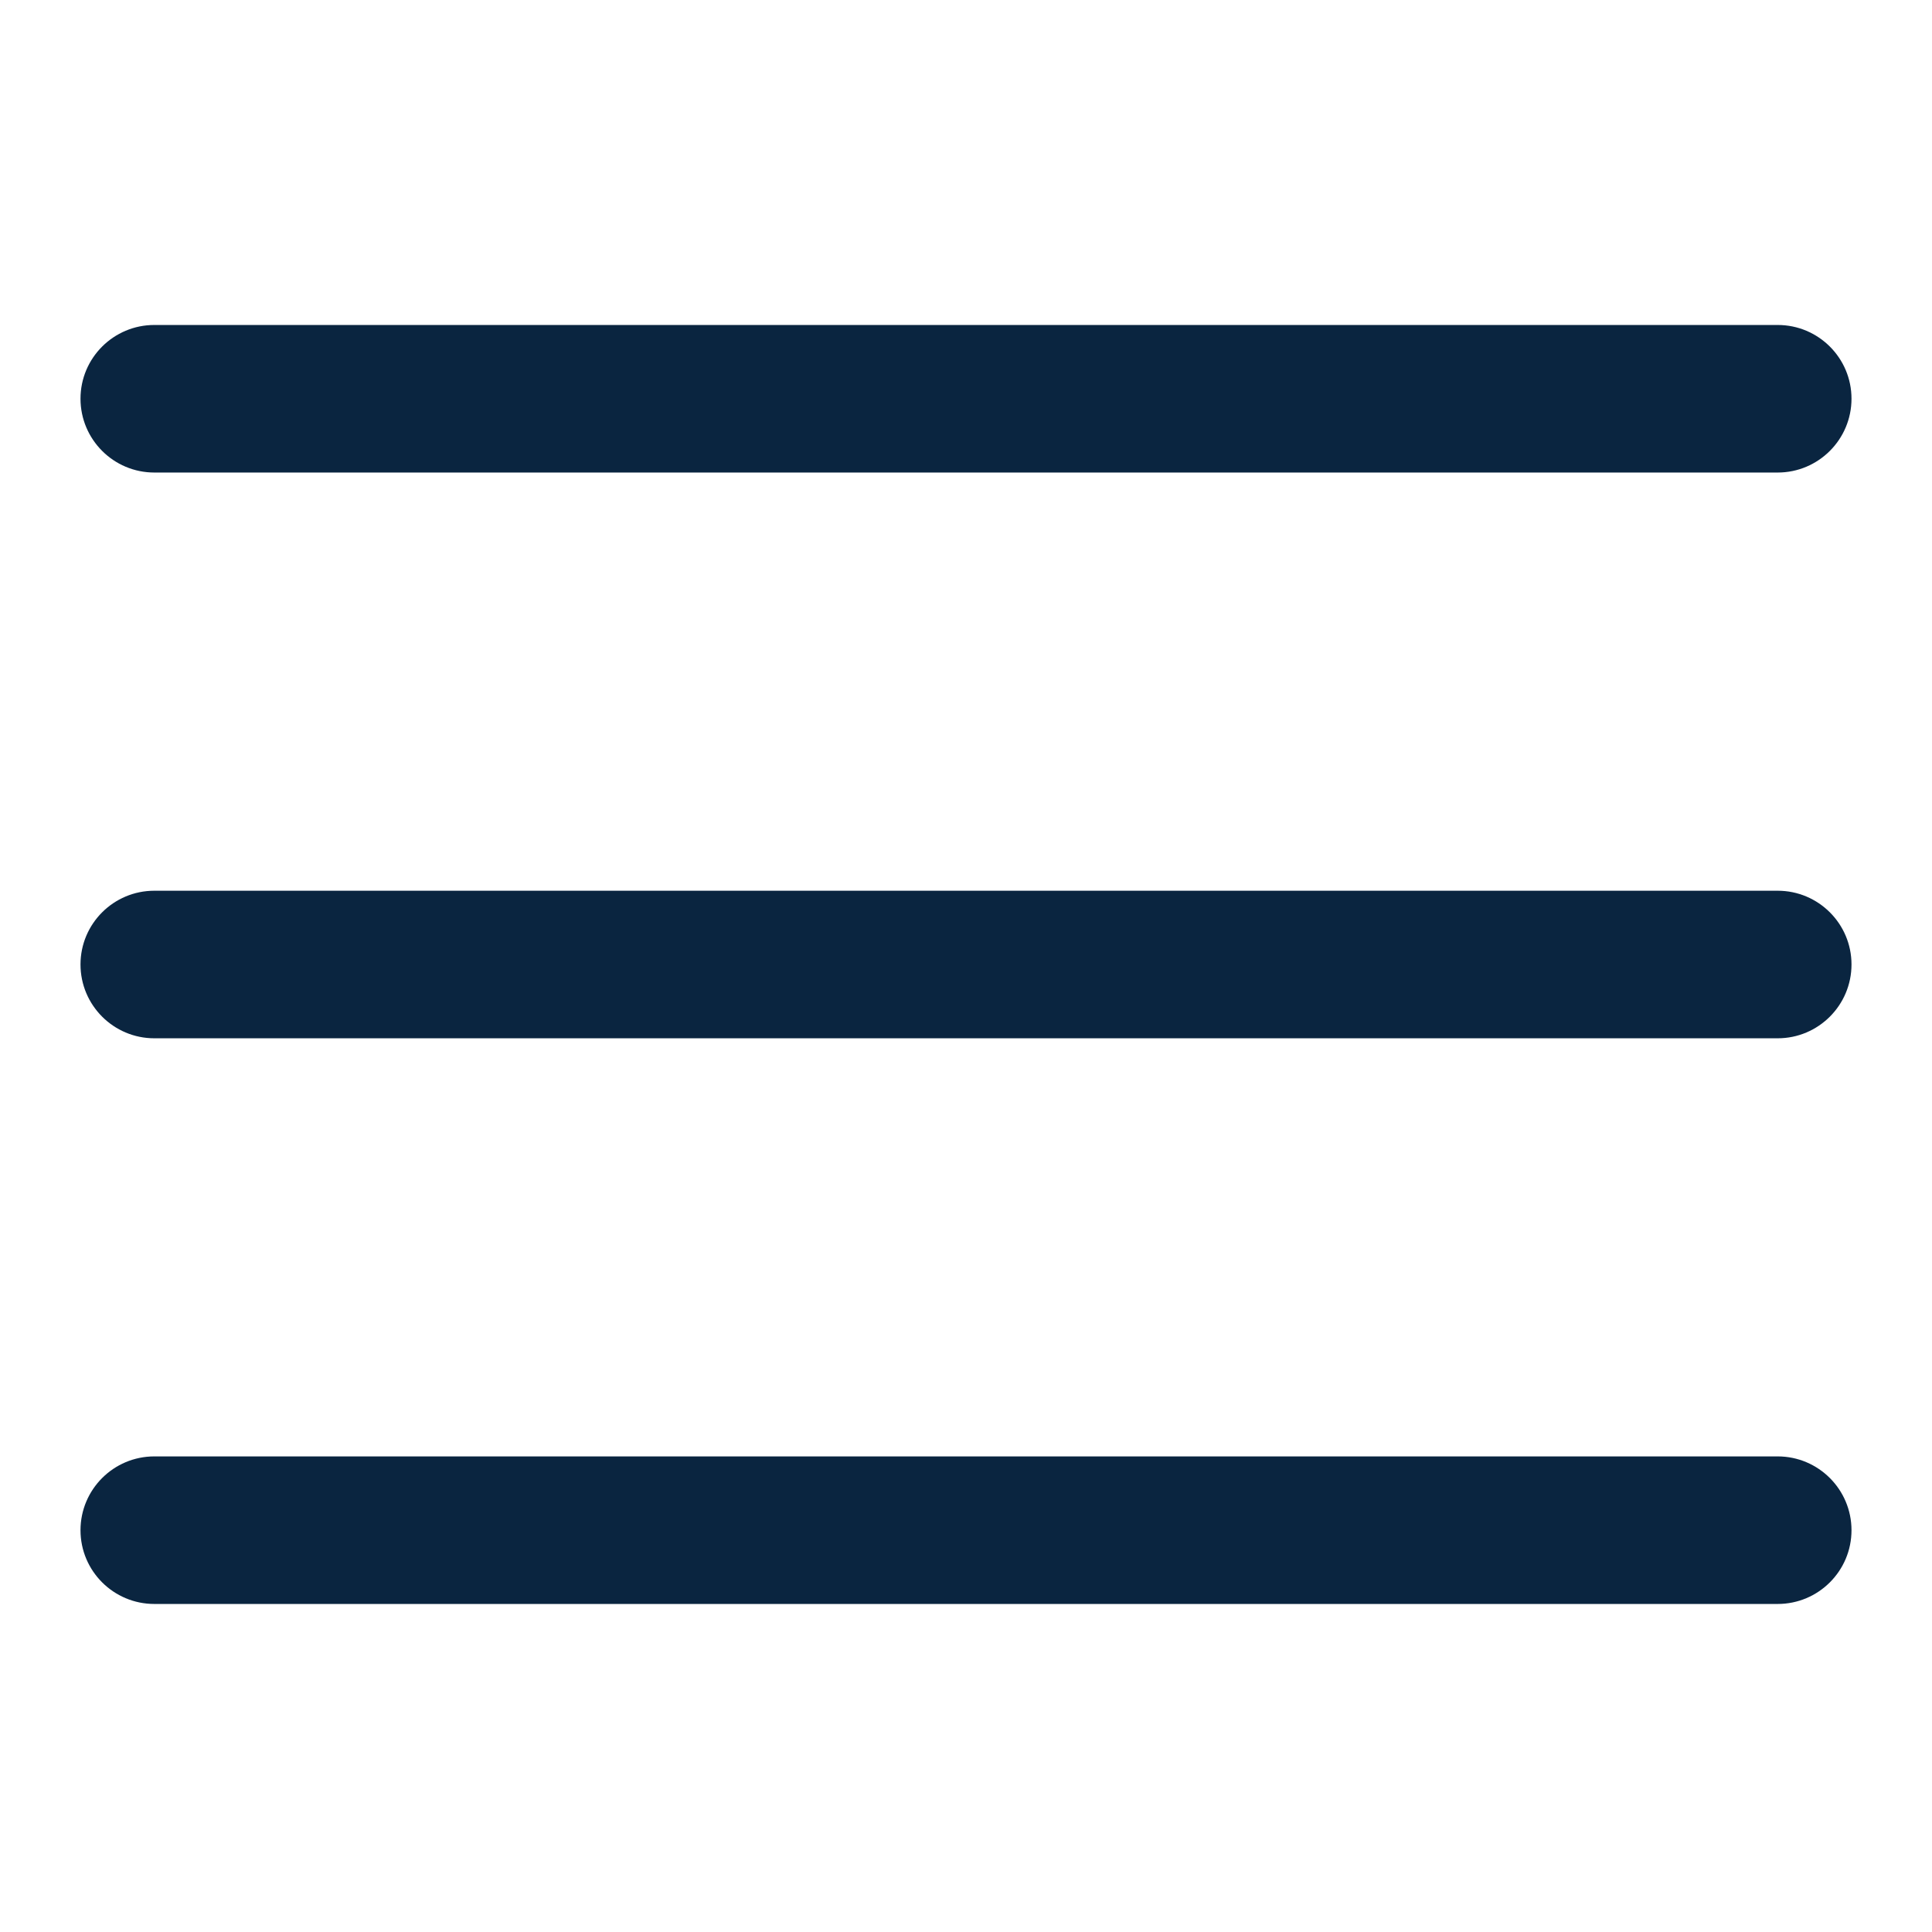
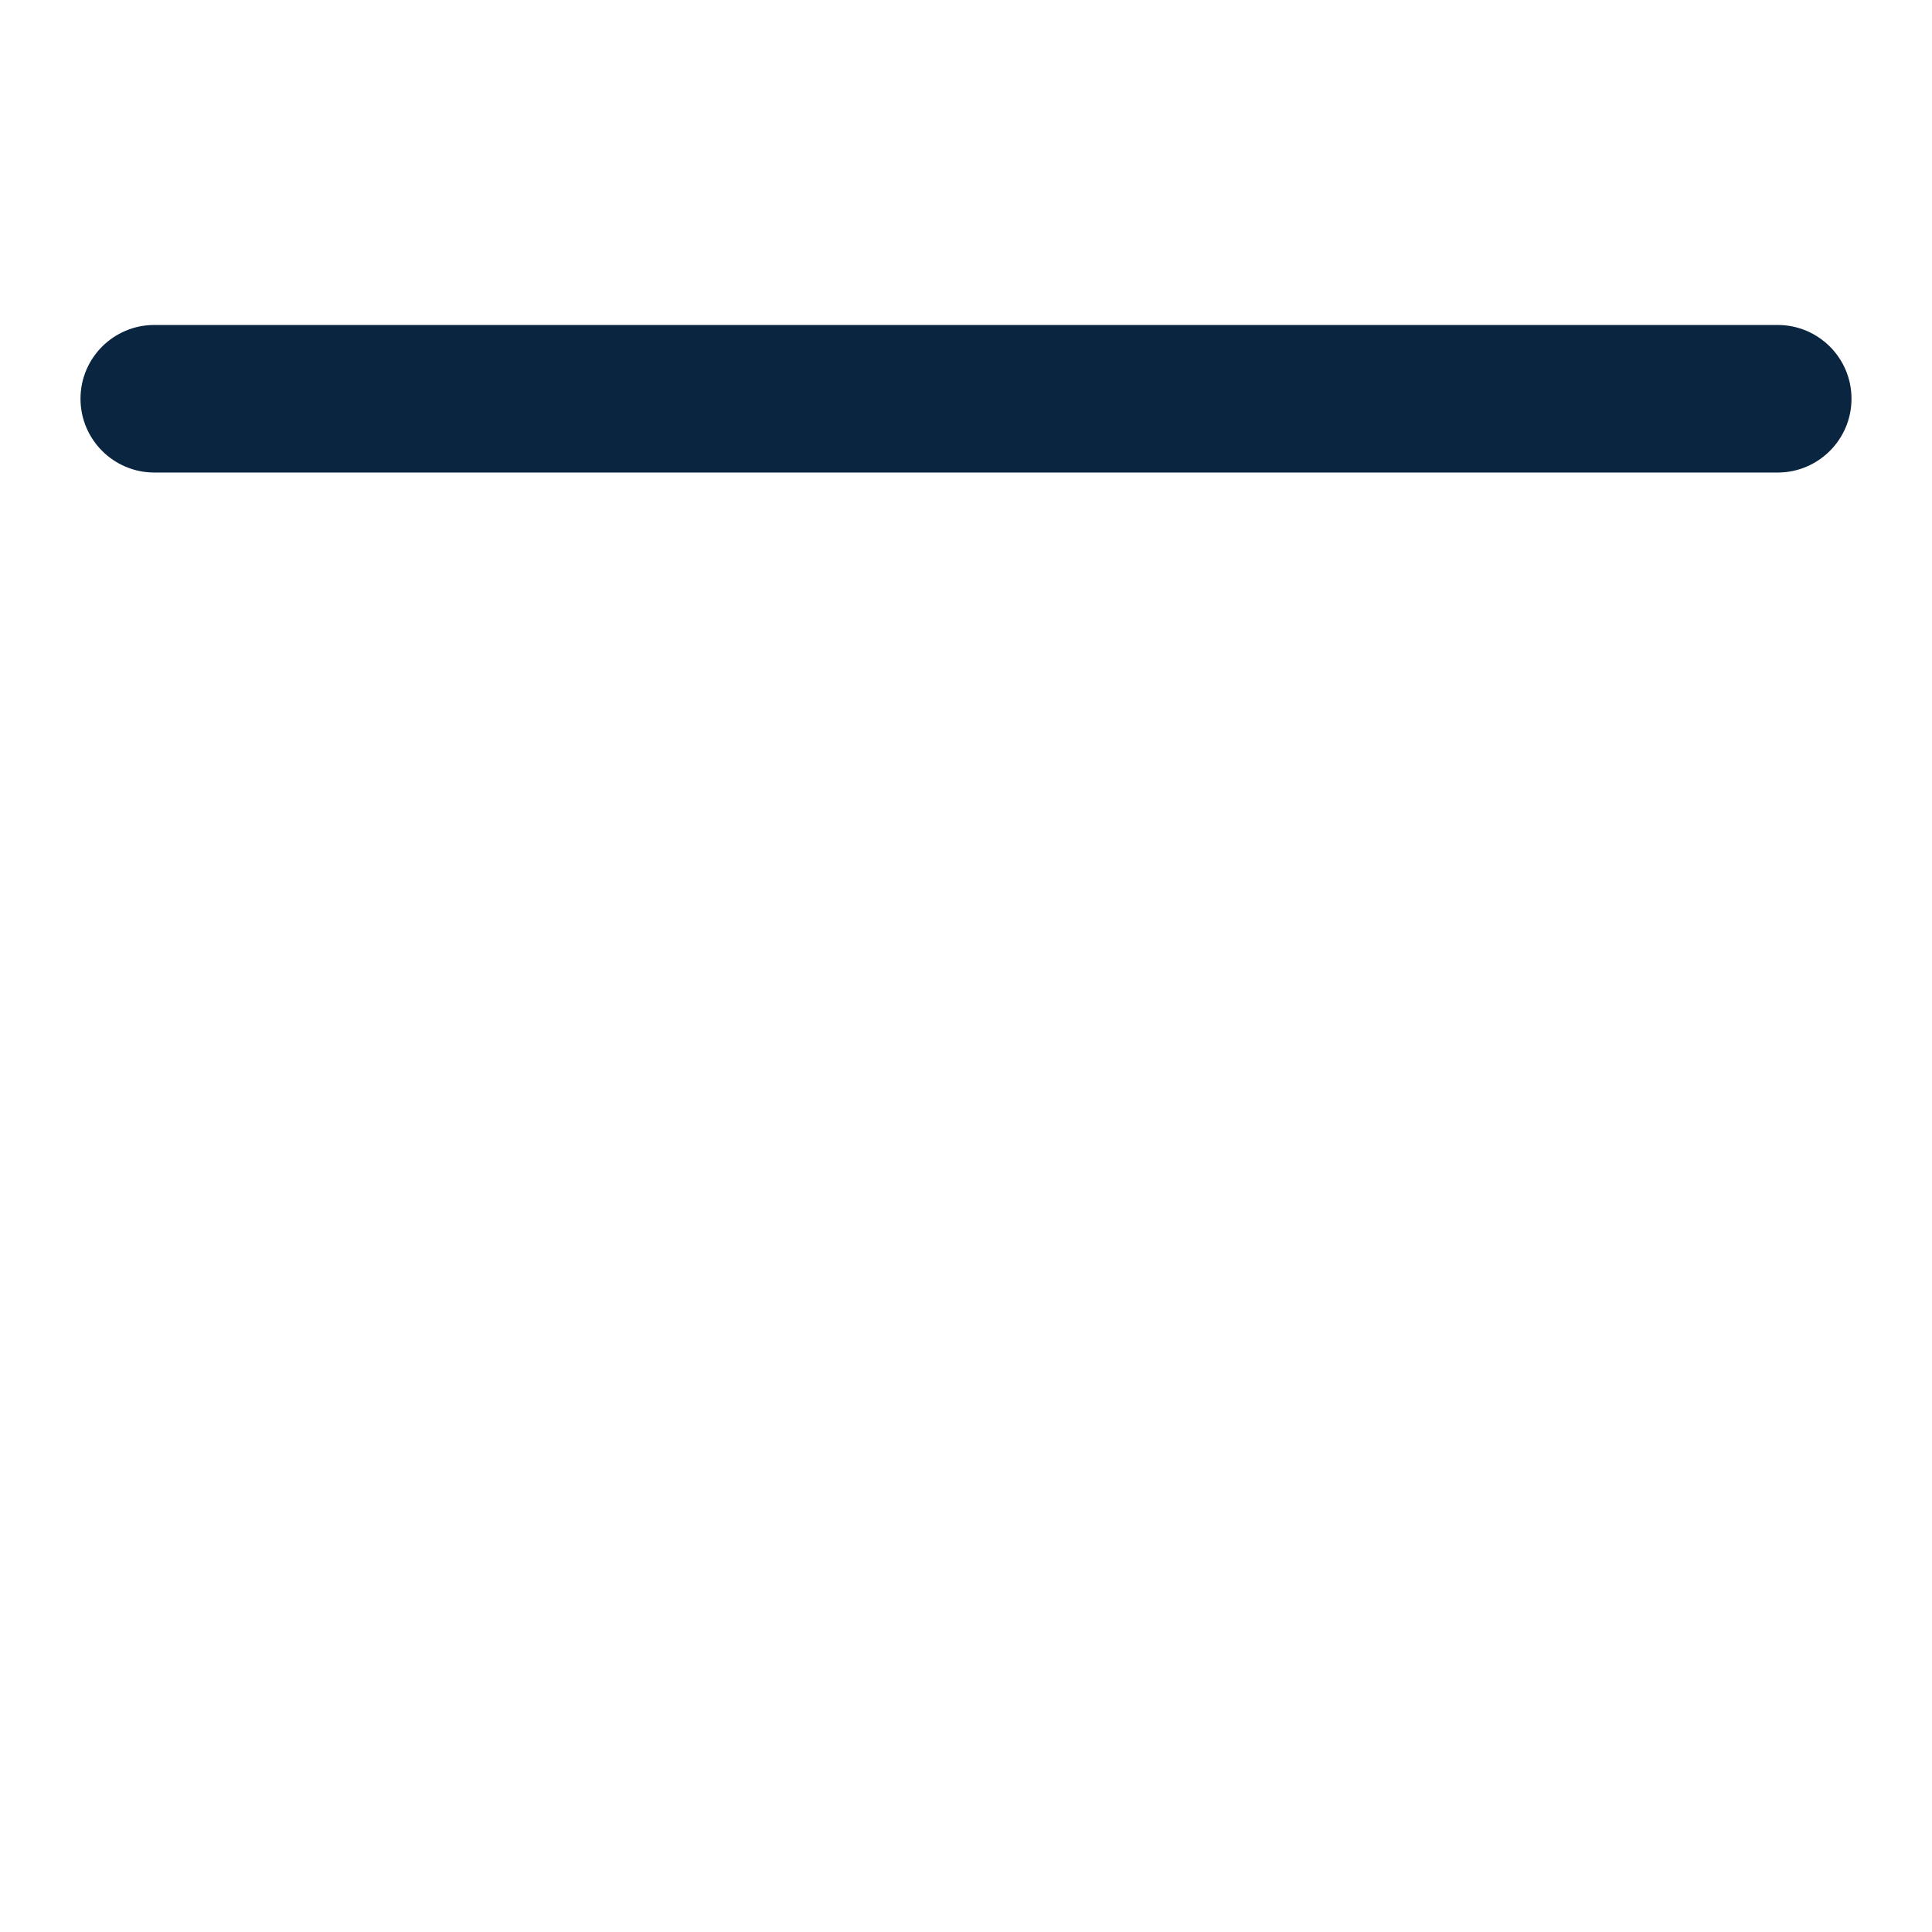
<svg xmlns="http://www.w3.org/2000/svg" width="24" height="24" viewBox="0 0 24 24" fill="none">
-   <path d="M22.083 12.898H1.917C1.411 12.898 1 12.487 1 11.981C1 11.475 1.411 11.065 1.917 11.065H22.083C22.589 11.065 23 11.475 23 11.981C23 12.487 22.589 12.898 22.083 12.898Z" fill="#0a2540" />
  <path d="M22.083 5.87H1.917C1.411 5.87 1 5.459 1 4.953C1 4.447 1.411 4.037 1.917 4.037H22.083C22.589 4.037 23 4.447 23 4.953C23 5.459 22.589 5.87 22.083 5.87Z" fill="#0a2540" />
-   <path d="M22.083 19.925H1.917C1.411 19.925 1 19.515 1 19.009C1 18.503 1.411 18.092 1.917 18.092H22.083C22.589 18.092 23 18.503 23 19.009C23 19.515 22.589 19.925 22.083 19.925Z" fill="#0a2540" />
</svg>